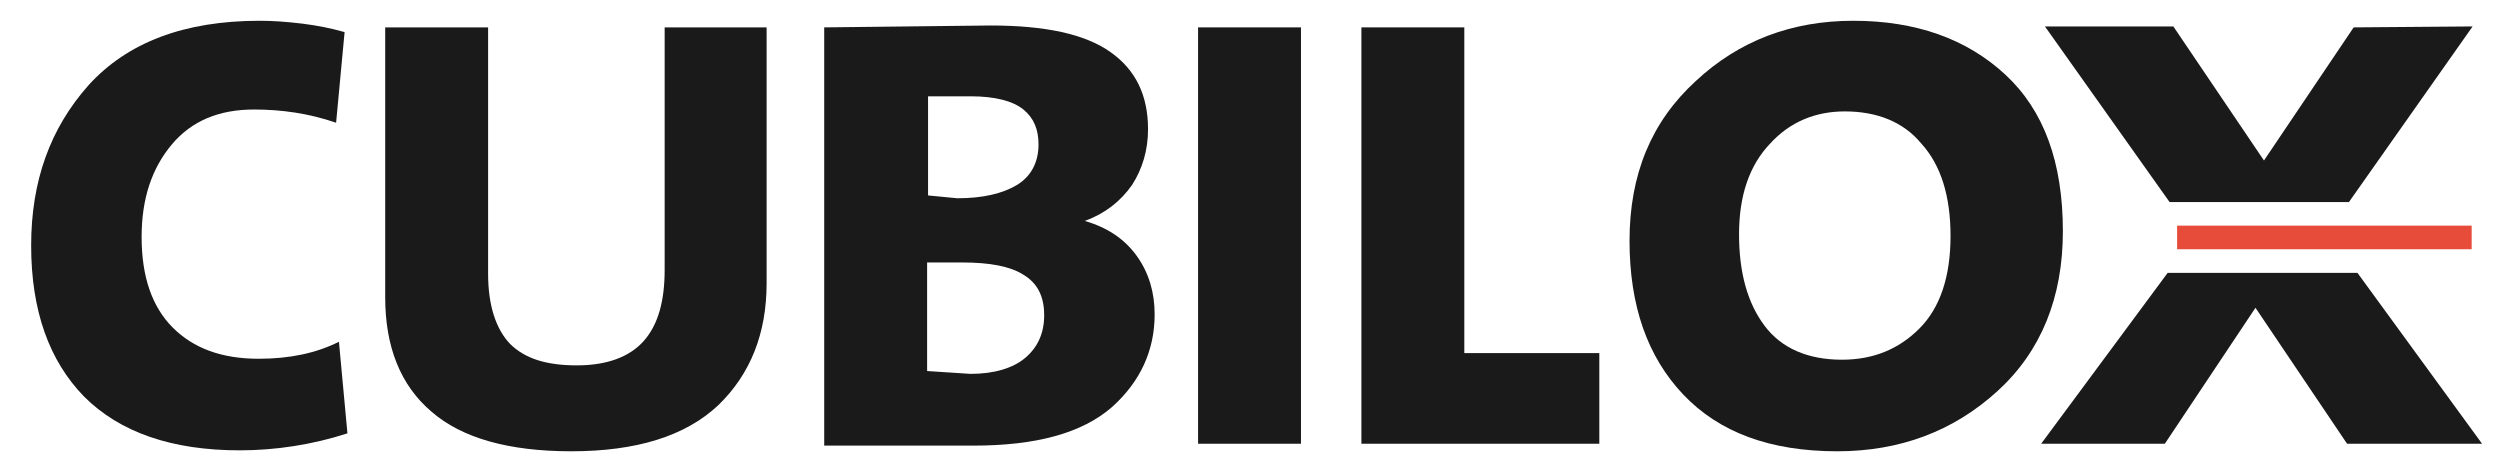
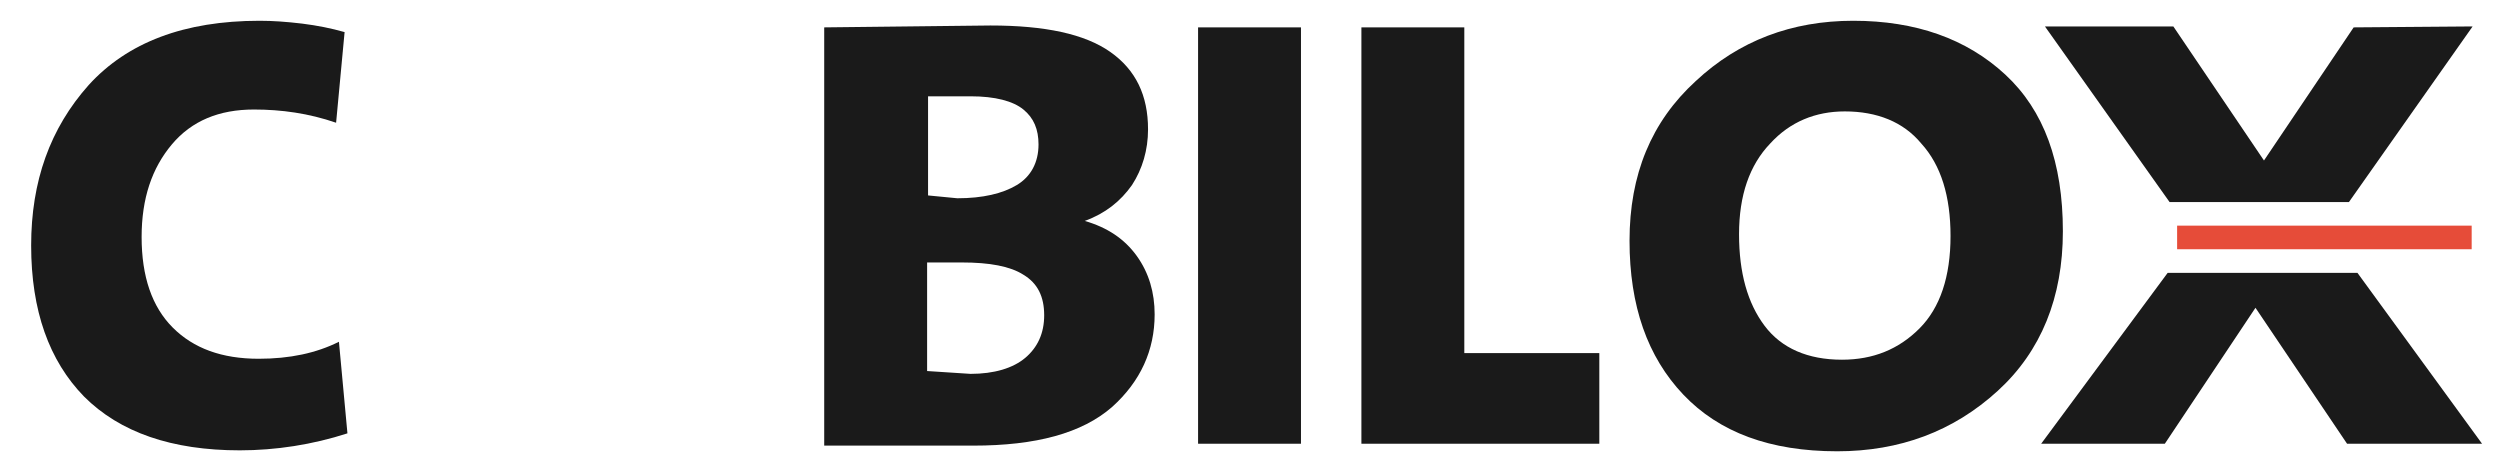
<svg xmlns="http://www.w3.org/2000/svg" version="1.1" id="Laag_1" x="0px" y="0px" viewBox="0 0 264.8 49.3" style="enable-background:new 0 0 264.8 49.3;" xml:space="preserve">
  <style type="text/css">
	.st0{fill:#1A1A1A;}
	.st1{fill:#E64C39;}
</style>
  <g>
    <path class="st0" d="M25.4,47.7c-7.2,0-12.7-1.9-16.5-5.7c-3.7-3.8-5.6-9.1-5.6-16c0-6.8,2-12.4,6.1-17c4.1-4.5,10.1-6.8,18.1-6.8   c1.4,0,2.8,0.1,4.5,0.3c1.6,0.2,3.1,0.5,4.5,0.9L35.6,13c-2.9-1-5.8-1.4-8.7-1.4c-3.7,0-6.6,1.2-8.7,3.7S15,21,15,25.1   c0,4.2,1.1,7.4,3.3,9.6s5.2,3.3,9.1,3.3c3.3,0,6.1-0.6,8.5-1.8l0.9,9.7C33.1,47.1,29.2,47.7,25.4,47.7" />
-     <path class="st0" d="M60.5,47.8c-6.6,0-11.6-1.4-14.8-4.2c-3.3-2.8-4.9-6.9-4.9-12.1V2.9h10.9V29c0,3.3,0.8,5.8,2.3,7.4   c1.6,1.6,3.9,2.3,7.1,2.3c3.2,0,5.6-0.9,7.1-2.6c1.5-1.7,2.2-4.2,2.2-7.5V2.9h10.8V30c0,5.3-1.7,9.6-5.1,12.9   C72.6,46.2,67.4,47.8,60.5,47.8" />
    <path class="st0" d="M103.1,47.2H87.3V2.9l17.6-0.2c5.8,0,10,0.9,12.7,2.8s4,4.6,4,8.2c0,2.2-0.6,4.2-1.7,5.9c-1.2,1.7-2.8,3-5,3.8   c2.4,0.7,4.2,1.9,5.5,3.7c1.3,1.8,1.9,3.9,1.9,6.2c0,3.8-1.5,7.1-4.5,9.8C114.6,45.9,109.7,47.2,103.1,47.2 M102.8,10.2h-4.5v10.5   l3.1,0.3c2.7,0,4.8-0.5,6.3-1.4s2.3-2.4,2.3-4.3c0-1.6-0.5-2.8-1.6-3.7C107.3,10.7,105.4,10.2,102.8,10.2 M101.9,27.8h-3.7v11.5   l4.6,0.3c2.5,0,4.5-0.6,5.8-1.7c1.3-1.1,2-2.6,2-4.5c0-2-0.7-3.4-2.2-4.3C107,28.2,104.8,27.8,101.9,27.8" />
    <polygon class="st0" points="144.2,47 144.2,2.9 155.1,2.9 155.1,37.4 169.4,37.4 169.4,47  " />
    <path class="st0" d="M194.6,47.8c-7.1,0-12.5-2-16.3-6s-5.7-9.4-5.7-16.3c0-7,2.3-12.6,7-16.9c4.6-4.3,10.2-6.4,16.7-6.4   c6.6,0,12,1.9,16.1,5.7s6.1,9.3,6.1,16.6c0,7-2.3,12.7-6.9,16.9C206.9,45.7,201.2,47.8,194.6,47.8 M195.4,11.8   c-3.1,0-5.8,1.1-7.9,3.4c-2.2,2.3-3.3,5.5-3.3,9.6s0.9,7.3,2.7,9.7c1.8,2.4,4.6,3.6,8.2,3.6c3.3,0,6-1.1,8.2-3.3s3.3-5.5,3.3-9.8   c0-4.2-1-7.5-3.1-9.8C201.6,12.9,198.8,11.8,195.4,11.8" />
    <polygon class="st0" points="126.9,2.9 126.9,18.2 126.9,20 126.9,47 137.8,47 137.8,20 137.8,18.2 137.8,2.9  " />
    <polygon class="st0" points="249.7,28.9 229.6,28.9 216.2,47 229.3,47 238.9,32.6 248.6,47 262.9,47  " />
    <polygon class="st0" points="248.8,21.4 261.9,2.8 249.3,2.9 239.8,17 230.2,2.8 216.6,2.8 229.8,21.4  " />
    <rect x="230.6" y="23.9" class="st1" width="31.2" height="2.5" />
  </g>
</svg>